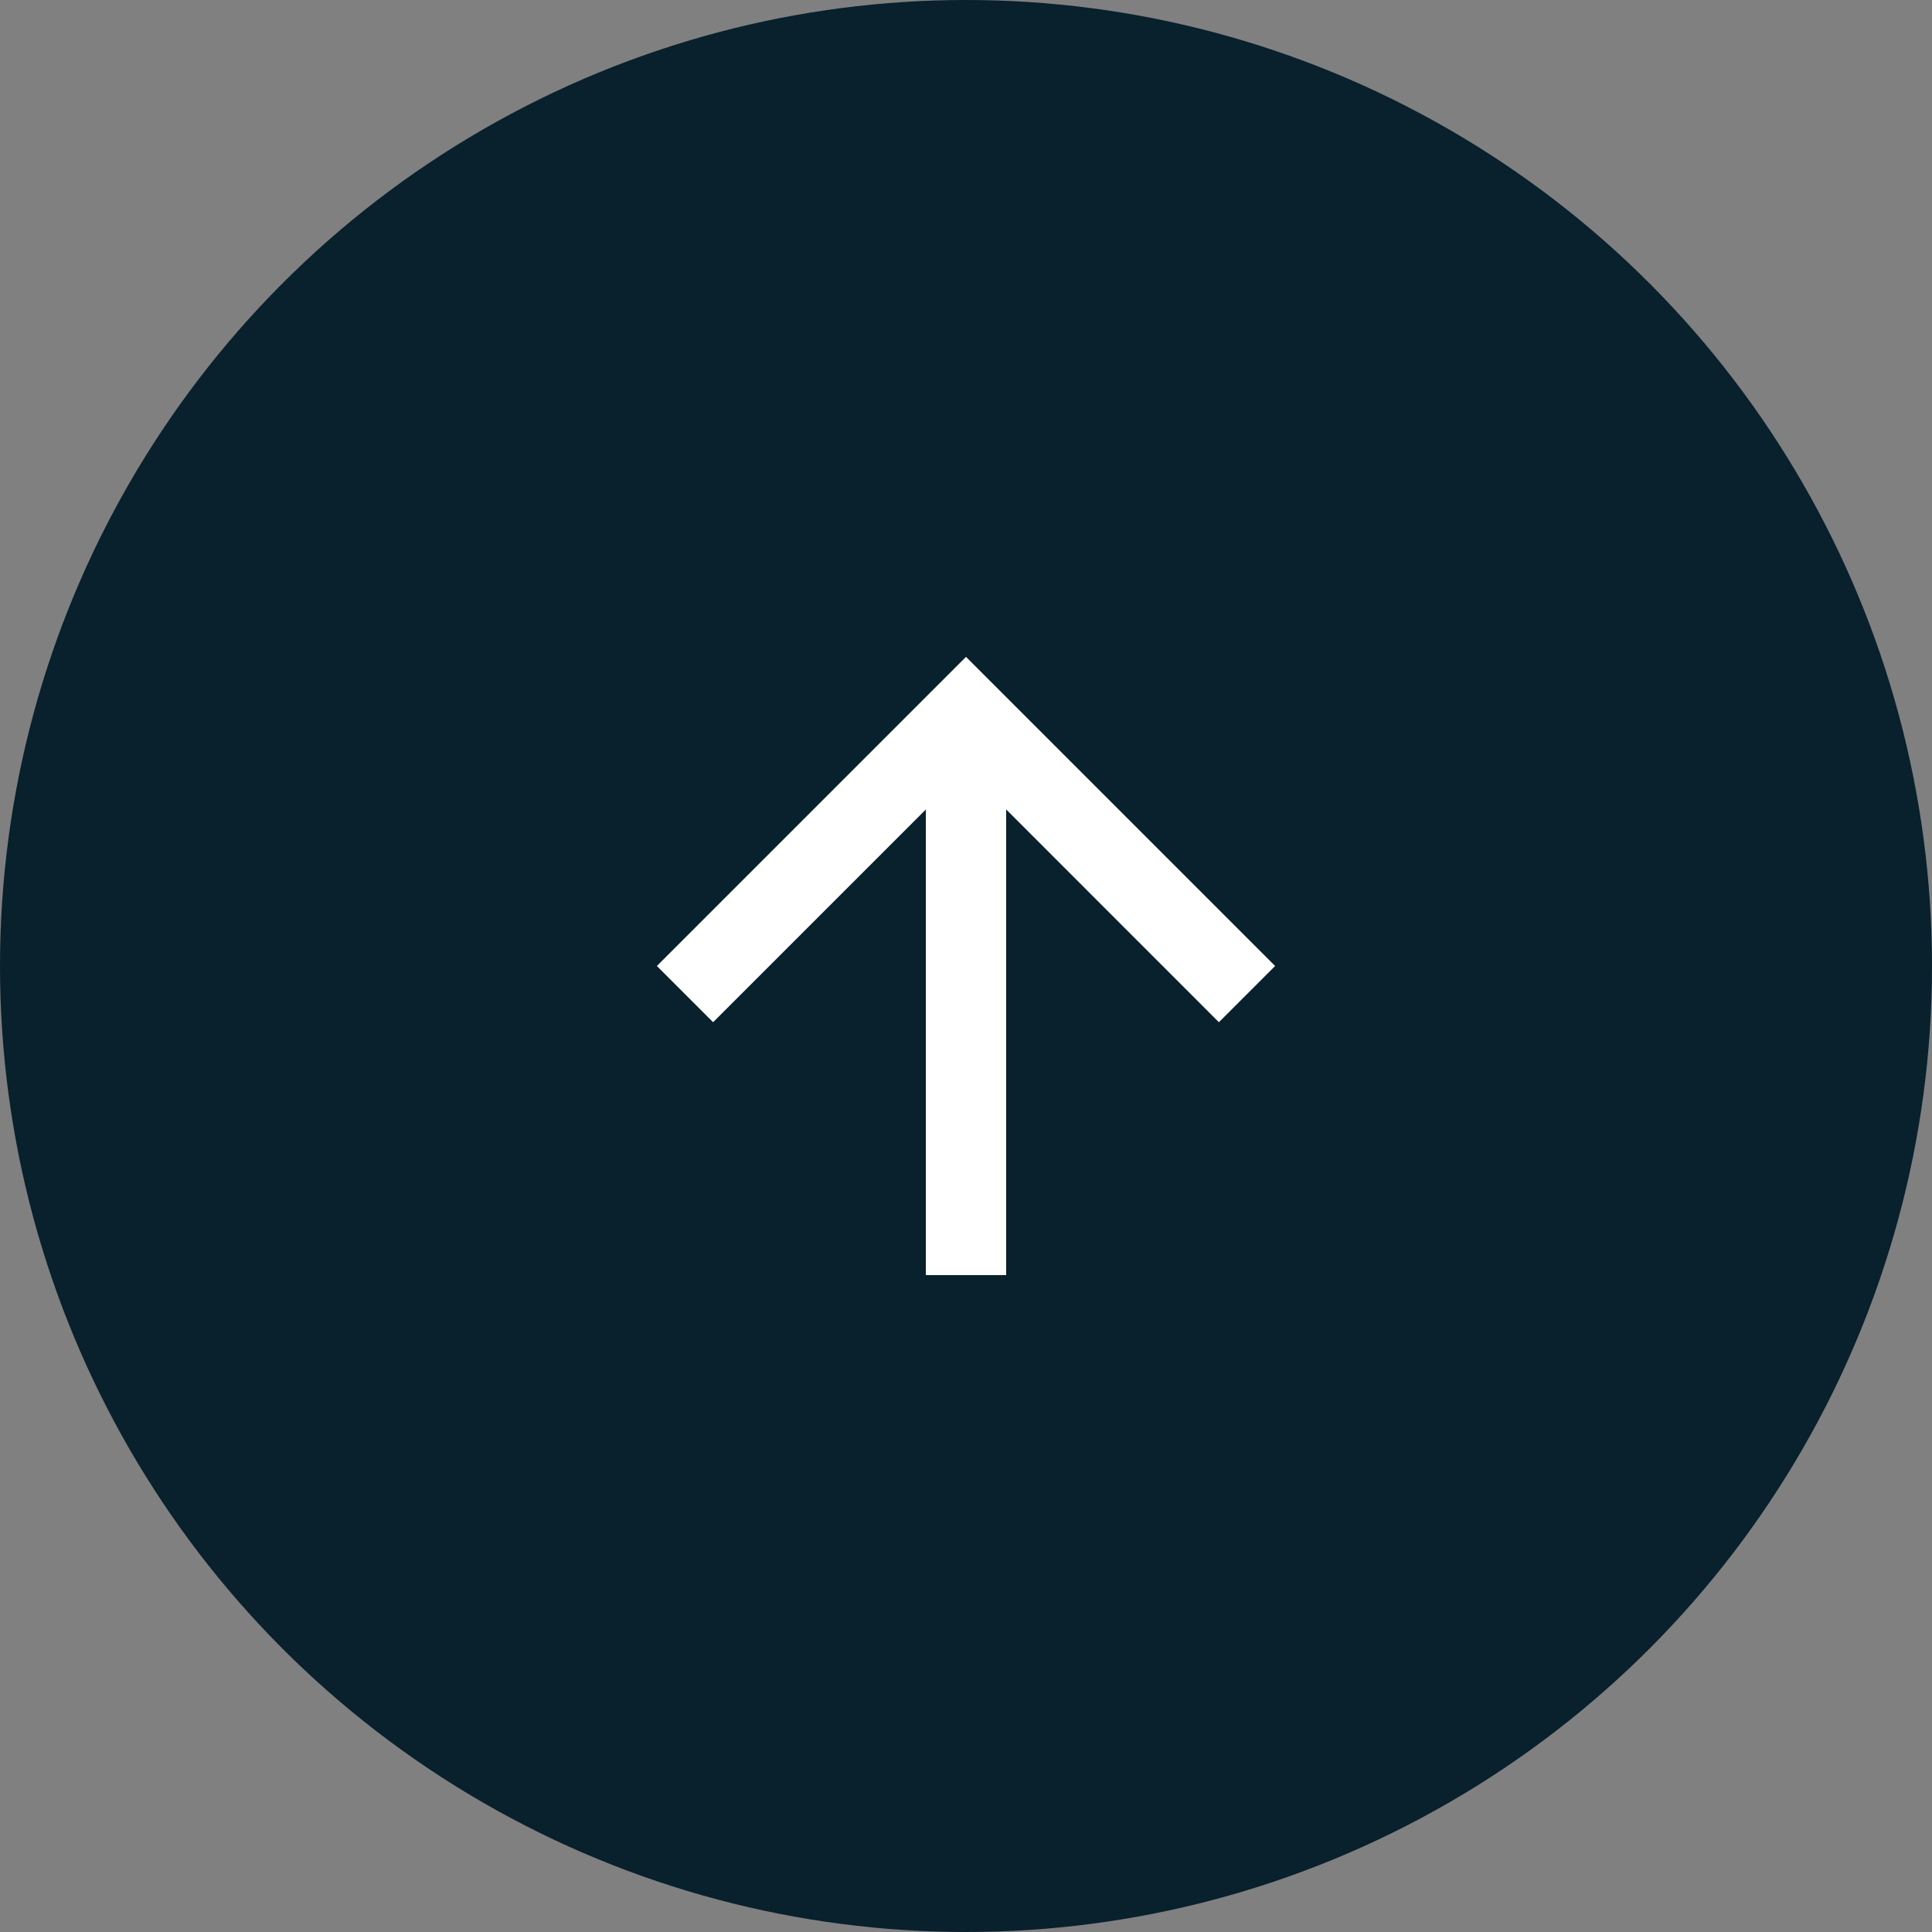
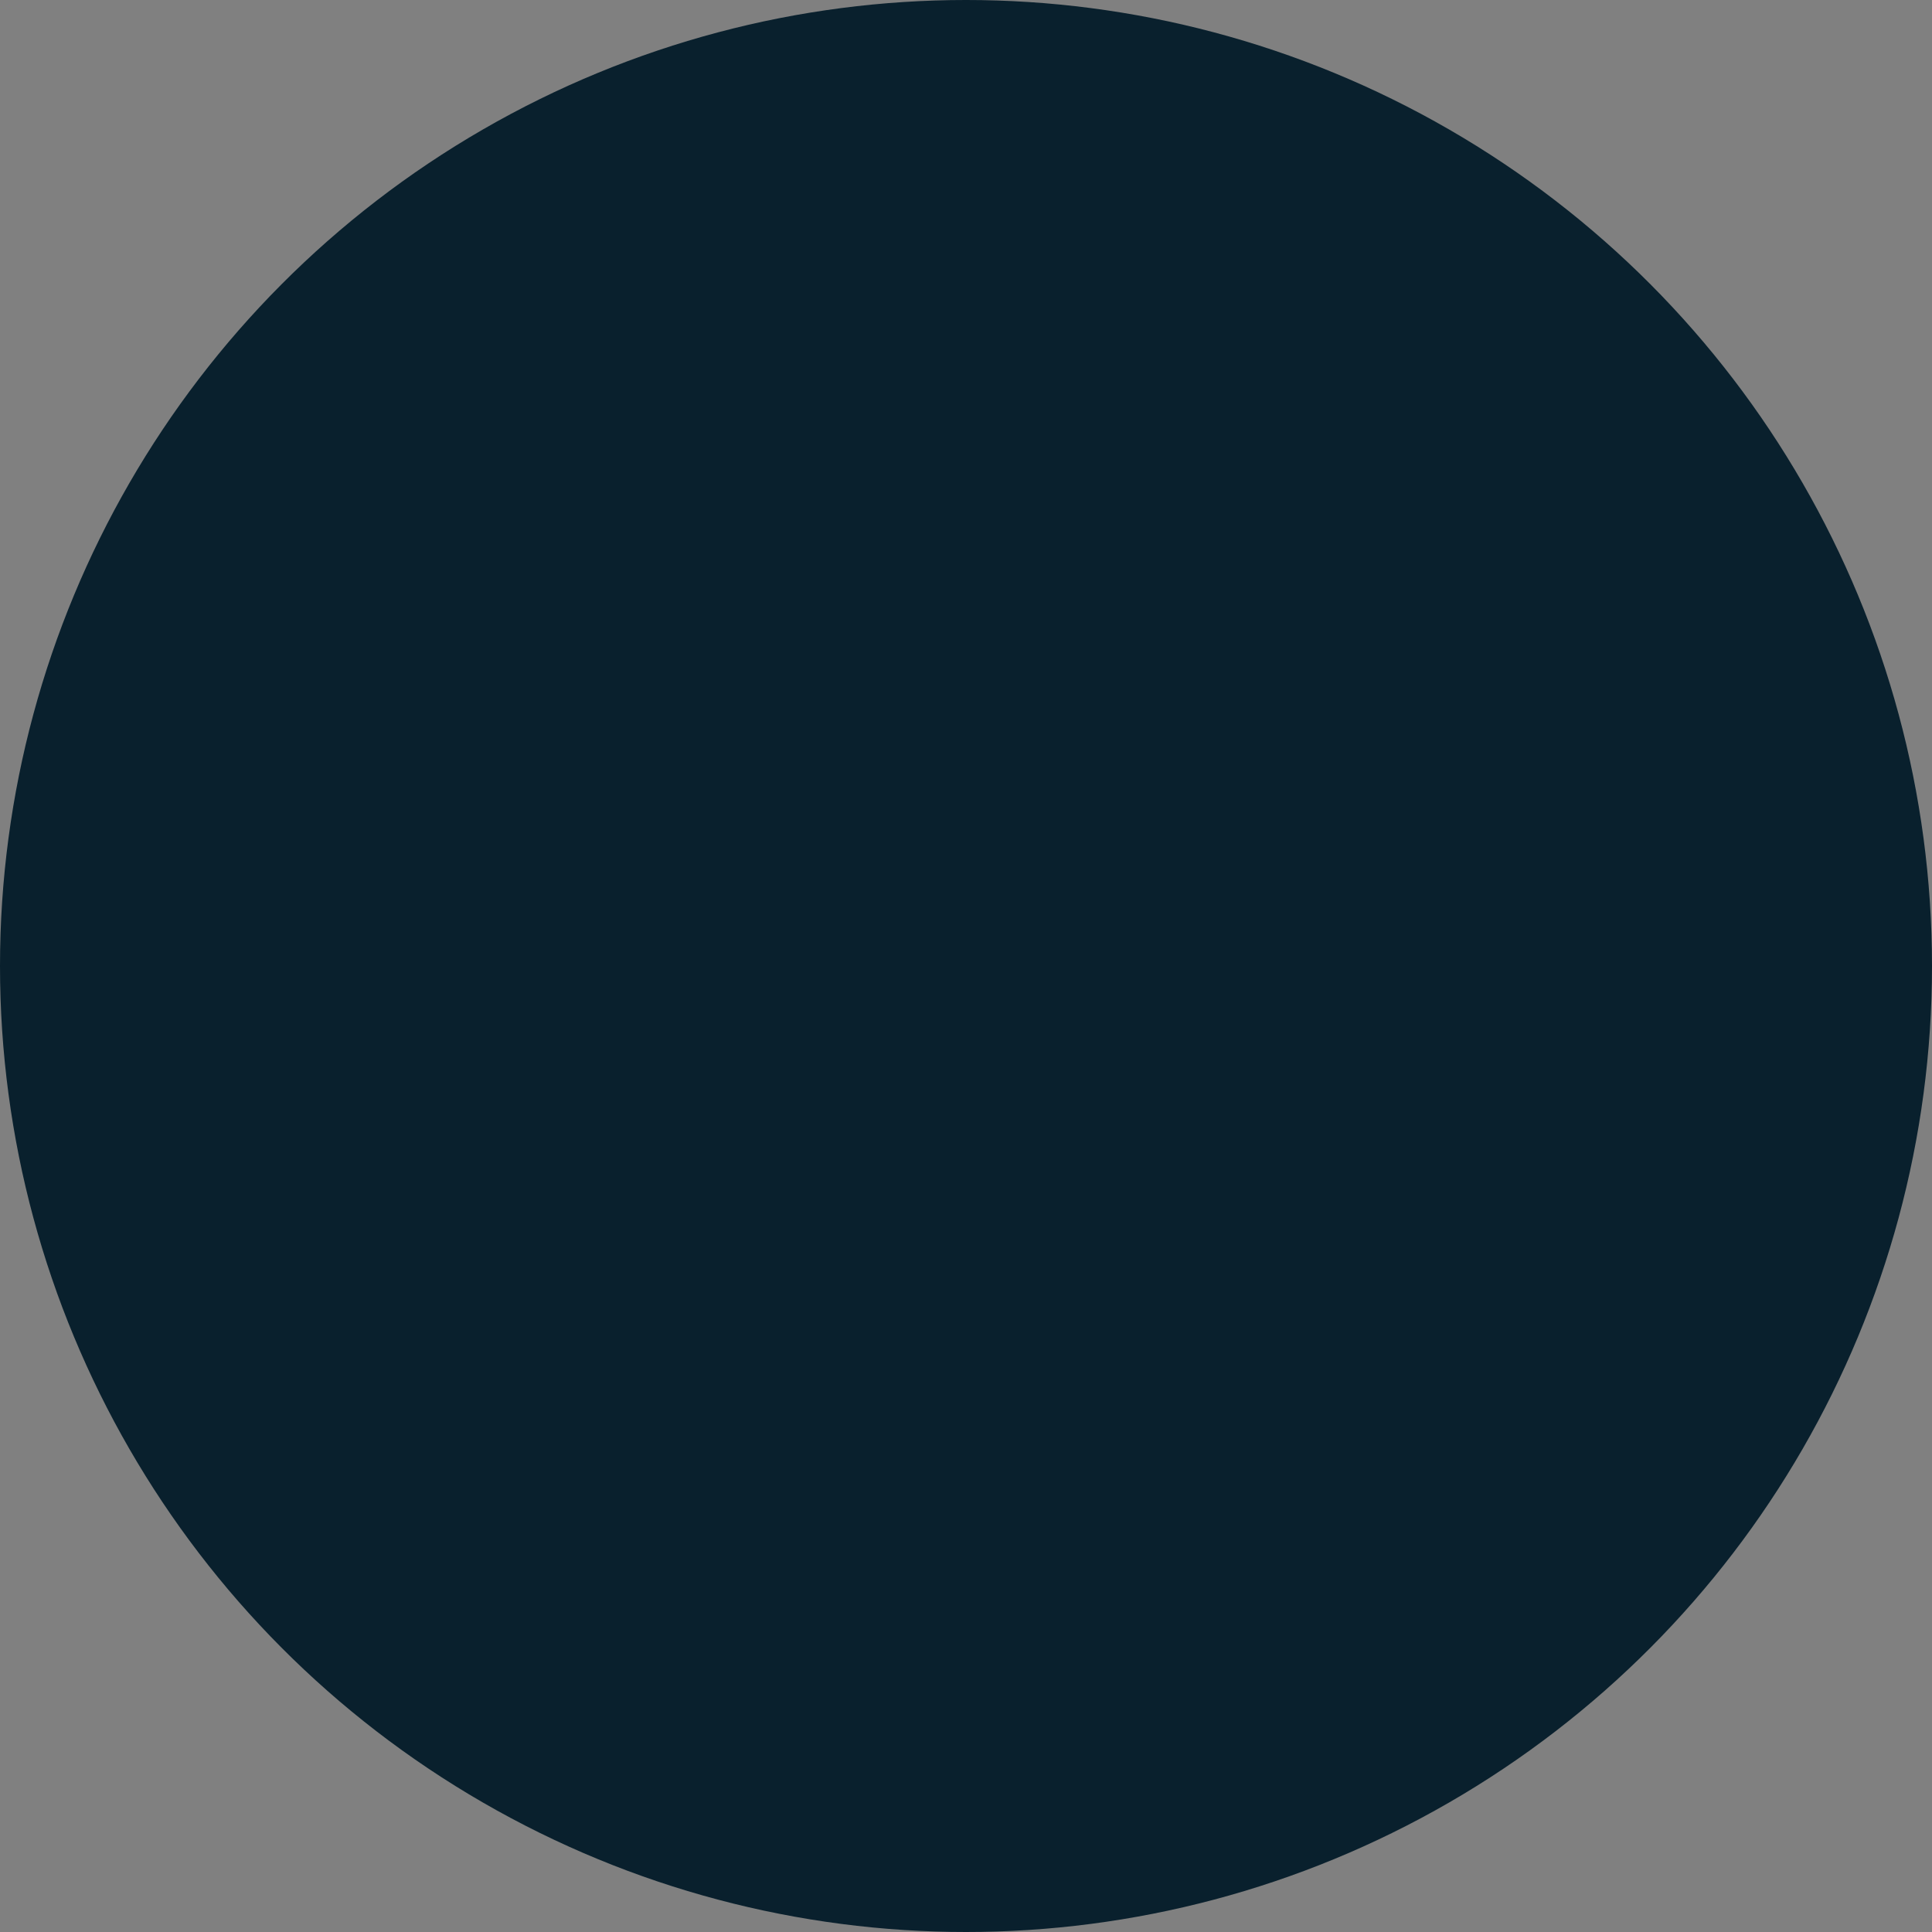
<svg xmlns="http://www.w3.org/2000/svg" width="50" height="50" viewBox="0 0 50 50">
  <rect x="0" y="0" width="50" height="50" fill="#808080" stroke="none" />
  <defs>
    <clipPath id="clip-path">
-       <rect width="16" height="16" fill="none" />
-     </clipPath>
+       </clipPath>
  </defs>
  <g id="Group_74" data-name="Group 74" transform="translate(-1787 -3870)">
    <circle id="Ellipse_4" data-name="Ellipse 4" cx="25" cy="25" r="25" transform="translate(1787 3870)" fill="#09202d" />
    <g id="Component_50_1" data-name="Component 50 – 1" transform="translate(1804 3887)" clip-path="url(#clip-path)">
-       <path id="Path_10" data-name="Path 10" d="M8,0,6.545,1.455l5.506,5.506H0V9.039H12.052L6.545,14.545,8,16l8-8Z" transform="translate(0 16) rotate(-90)" fill="#fff" />
-     </g>
+       </g>
  </g>
</svg>